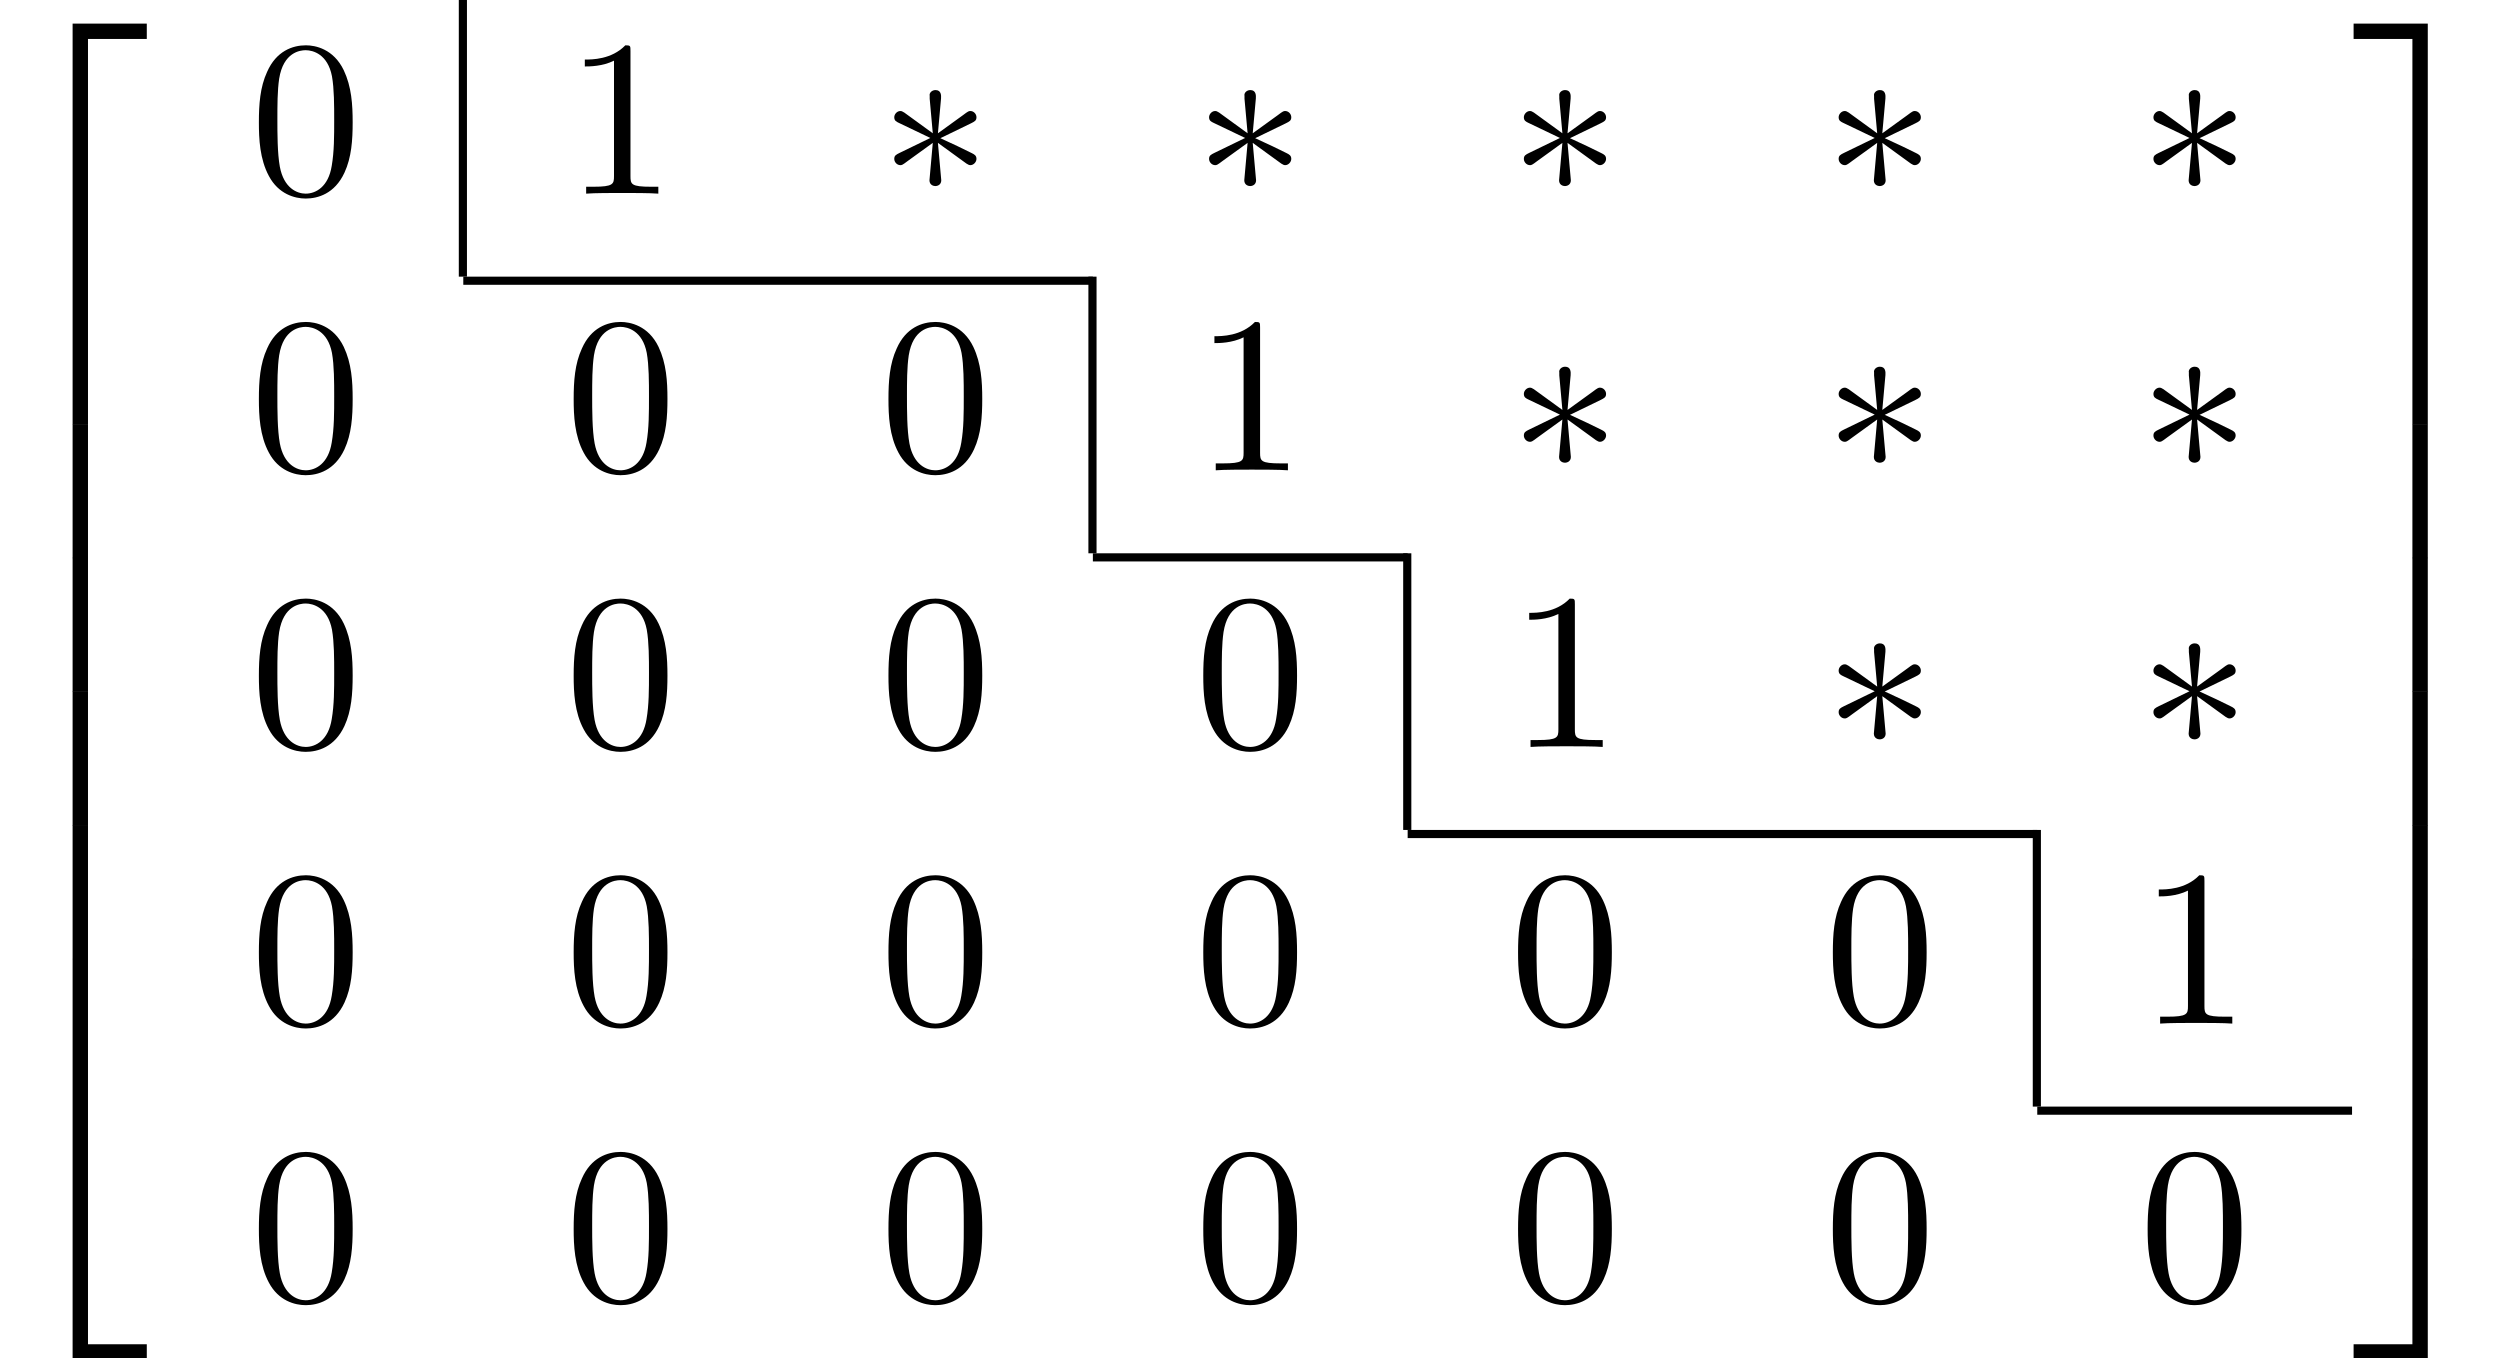
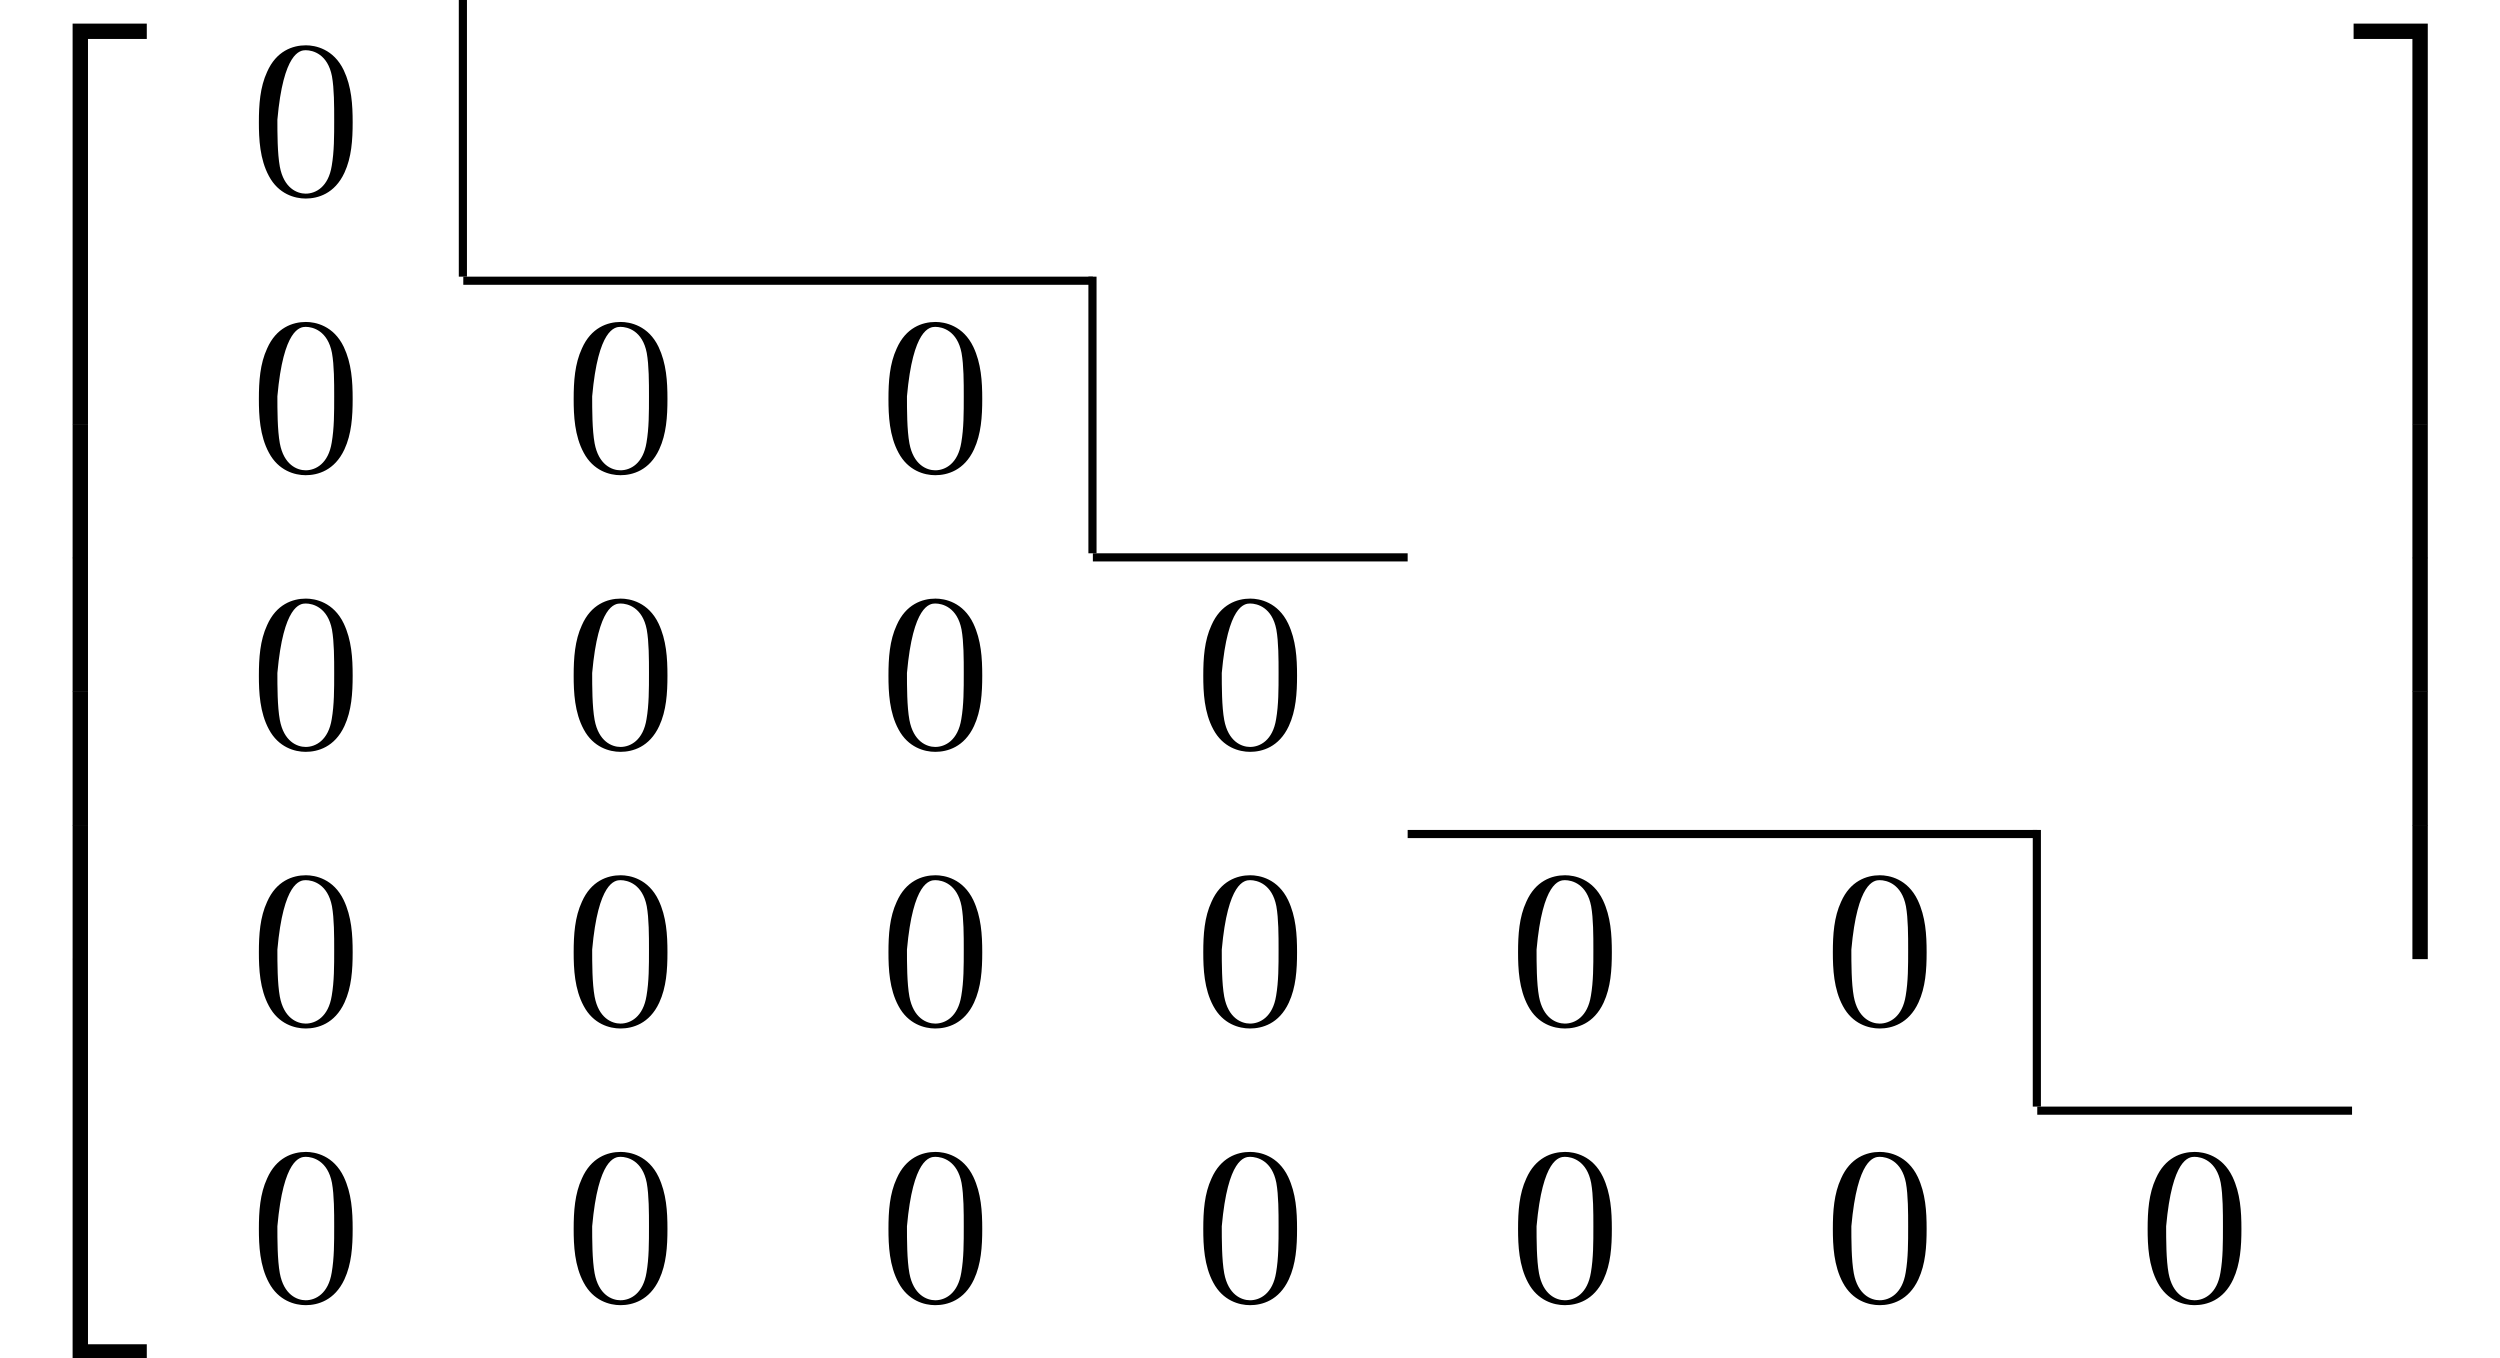
<svg xmlns="http://www.w3.org/2000/svg" xmlns:xlink="http://www.w3.org/1999/xlink" height="66.529pt" version="1.1" viewBox="171.893 69.739 122.439 66.529" width="122.439pt">
  <defs>
    <path d="M3.556 19.2H4.309V0.327H7.189V-0.425H3.556V19.2Z" id="g0-50" />
    <path d="M2.956 19.2H3.709V-0.425H0.076V0.327H2.956V19.2Z" id="g0-51" />
    <path d="M3.556 19.189H7.189V18.436H4.309V-0.436H3.556V19.189Z" id="g0-52" />
-     <path d="M2.956 18.436H0.076V19.189H3.709V-0.436H2.956V18.436Z" id="g0-53" />
    <path d="M3.556 6.556H4.309V-0.011H3.556V6.556Z" id="g0-54" />
    <path d="M2.956 6.556H3.709V-0.011H2.956V6.556Z" id="g0-55" />
-     <path d="M5.018 -3.491C5.018 -4.364 4.964 -5.236 4.582 -6.044C4.08 -7.091 3.185 -7.265 2.727 -7.265C2.073 -7.265 1.276 -6.982 0.829 -5.967C0.48 -5.215 0.425 -4.364 0.425 -3.491C0.425 -2.673 0.469 -1.691 0.916 -0.862C1.385 0.022 2.182 0.24 2.716 0.24C3.305 0.24 4.135 0.011 4.615 -1.025C4.964 -1.778 5.018 -2.629 5.018 -3.491ZM2.716 0C2.291 0 1.647 -0.273 1.451 -1.32C1.331 -1.975 1.331 -2.978 1.331 -3.622C1.331 -4.32 1.331 -5.04 1.418 -5.629C1.625 -6.927 2.444 -7.025 2.716 -7.025C3.076 -7.025 3.796 -6.829 4.004 -5.749C4.113 -5.138 4.113 -4.309 4.113 -3.622C4.113 -2.804 4.113 -2.062 3.993 -1.364C3.829 -0.327 3.207 0 2.716 0Z" id="g2-48" />
-     <path d="M3.207 -6.982C3.207 -7.244 3.207 -7.265 2.956 -7.265C2.28 -6.567 1.32 -6.567 0.971 -6.567V-6.229C1.189 -6.229 1.833 -6.229 2.4 -6.513V-0.862C2.4 -0.469 2.367 -0.338 1.385 -0.338H1.036V0C1.418 -0.033 2.367 -0.033 2.804 -0.033S4.189 -0.033 4.571 0V-0.338H4.222C3.24 -0.338 3.207 -0.458 3.207 -0.862V-6.982Z" id="g2-49" />
-     <path d="M3 -4.658C3.011 -4.811 3.011 -5.073 2.727 -5.073C2.553 -5.073 2.411 -4.931 2.444 -4.789V-4.647L2.596 -2.956L1.2 -3.971C1.102 -4.025 1.08 -4.047 1.004 -4.047C0.851 -4.047 0.709 -3.895 0.709 -3.742C0.709 -3.567 0.818 -3.524 0.927 -3.469L2.476 -2.727L0.971 -1.996C0.796 -1.909 0.709 -1.865 0.709 -1.702S0.851 -1.396 1.004 -1.396C1.08 -1.396 1.102 -1.396 1.375 -1.604L2.596 -2.487L2.433 -0.655C2.433 -0.425 2.629 -0.371 2.716 -0.371C2.847 -0.371 3.011 -0.447 3.011 -0.655L2.847 -2.487L4.244 -1.473C4.342 -1.418 4.364 -1.396 4.44 -1.396C4.593 -1.396 4.735 -1.549 4.735 -1.702C4.735 -1.865 4.636 -1.92 4.505 -1.985C3.851 -2.313 3.829 -2.313 2.967 -2.716L4.473 -3.447C4.647 -3.535 4.735 -3.578 4.735 -3.742S4.593 -4.047 4.44 -4.047C4.364 -4.047 4.342 -4.047 4.069 -3.84L2.847 -2.956L3 -4.658Z" id="g1-3" />
+     <path d="M5.018 -3.491C5.018 -4.364 4.964 -5.236 4.582 -6.044C4.08 -7.091 3.185 -7.265 2.727 -7.265C2.073 -7.265 1.276 -6.982 0.829 -5.967C0.48 -5.215 0.425 -4.364 0.425 -3.491C0.425 -2.673 0.469 -1.691 0.916 -0.862C1.385 0.022 2.182 0.24 2.716 0.24C3.305 0.24 4.135 0.011 4.615 -1.025C4.964 -1.778 5.018 -2.629 5.018 -3.491ZM2.716 0C2.291 0 1.647 -0.273 1.451 -1.32C1.331 -1.975 1.331 -2.978 1.331 -3.622C1.625 -6.927 2.444 -7.025 2.716 -7.025C3.076 -7.025 3.796 -6.829 4.004 -5.749C4.113 -5.138 4.113 -4.309 4.113 -3.622C4.113 -2.804 4.113 -2.062 3.993 -1.364C3.829 -0.327 3.207 0 2.716 0Z" id="g2-48" />
  </defs>
  <g id="page1">
    <use x="171.893" xlink:href="#g0-50" y="71.32" />
    <use x="171.893" xlink:href="#g0-54" y="90.52" />
    <use x="171.893" xlink:href="#g0-54" y="97.066" />
    <use x="171.893" xlink:href="#g0-54" y="103.611" />
    <use x="171.893" xlink:href="#g0-54" y="110.157" />
    <use x="171.893" xlink:href="#g0-52" y="117.139" />
    <use x="184.147" xlink:href="#g2-48" y="79.223" />
    <rect height="13.549" width="0.399" x="194.363" y="69.739" />
    <use x="199.564" xlink:href="#g2-49" y="79.223" />
    <use x="214.981" xlink:href="#g1-3" y="79.223" />
    <use x="230.399" xlink:href="#g1-3" y="79.223" />
    <use x="245.816" xlink:href="#g1-3" y="79.223" />
    <use x="261.233" xlink:href="#g1-3" y="79.223" />
    <use x="276.65" xlink:href="#g1-3" y="79.223" />
    <rect height="0.399" width="30.834" x="194.583" y="83.288" />
    <use x="184.147" xlink:href="#g2-48" y="92.772" />
    <use x="199.564" xlink:href="#g2-48" y="92.772" />
    <use x="214.981" xlink:href="#g2-48" y="92.772" />
    <rect height="13.549" width="0.399" x="225.198" y="83.288" />
    <use x="230.399" xlink:href="#g2-49" y="92.772" />
    <use x="245.816" xlink:href="#g1-3" y="92.772" />
    <use x="261.233" xlink:href="#g1-3" y="92.772" />
    <use x="276.65" xlink:href="#g1-3" y="92.772" />
    <rect height="0.399" width="15.417" x="225.417" y="96.837" />
    <use x="184.147" xlink:href="#g2-48" y="106.321" />
    <use x="199.564" xlink:href="#g2-48" y="106.321" />
    <use x="214.981" xlink:href="#g2-48" y="106.321" />
    <use x="230.399" xlink:href="#g2-48" y="106.321" />
-     <rect height="13.549" width="0.399" x="240.615" y="96.837" />
    <use x="245.816" xlink:href="#g2-49" y="106.321" />
    <use x="261.233" xlink:href="#g1-3" y="106.321" />
    <use x="276.65" xlink:href="#g1-3" y="106.321" />
    <rect height="0.399" width="30.834" x="240.834" y="110.386" />
    <use x="184.147" xlink:href="#g2-48" y="119.87" />
    <use x="199.564" xlink:href="#g2-48" y="119.87" />
    <use x="214.981" xlink:href="#g2-48" y="119.87" />
    <use x="230.399" xlink:href="#g2-48" y="119.87" />
    <use x="245.816" xlink:href="#g2-48" y="119.87" />
    <use x="261.233" xlink:href="#g2-48" y="119.87" />
    <rect height="13.549" width="0.399" x="271.449" y="110.386" />
    <use x="276.65" xlink:href="#g2-49" y="119.87" />
    <rect height="0.399" width="15.417" x="271.669" y="123.935" />
    <use x="184.147" xlink:href="#g2-48" y="133.42" />
    <use x="199.564" xlink:href="#g2-48" y="133.42" />
    <use x="214.981" xlink:href="#g2-48" y="133.42" />
    <use x="230.399" xlink:href="#g2-48" y="133.42" />
    <use x="245.816" xlink:href="#g2-48" y="133.42" />
    <use x="261.233" xlink:href="#g2-48" y="133.42" />
    <use x="276.65" xlink:href="#g2-48" y="133.42" />
    <use x="287.086" xlink:href="#g0-51" y="71.32" />
    <use x="287.086" xlink:href="#g0-55" y="90.52" />
    <use x="287.086" xlink:href="#g0-55" y="97.066" />
    <use x="287.086" xlink:href="#g0-55" y="103.611" />
    <use x="287.086" xlink:href="#g0-55" y="110.157" />
    <use x="287.086" xlink:href="#g0-53" y="117.139" />
  </g>
</svg>